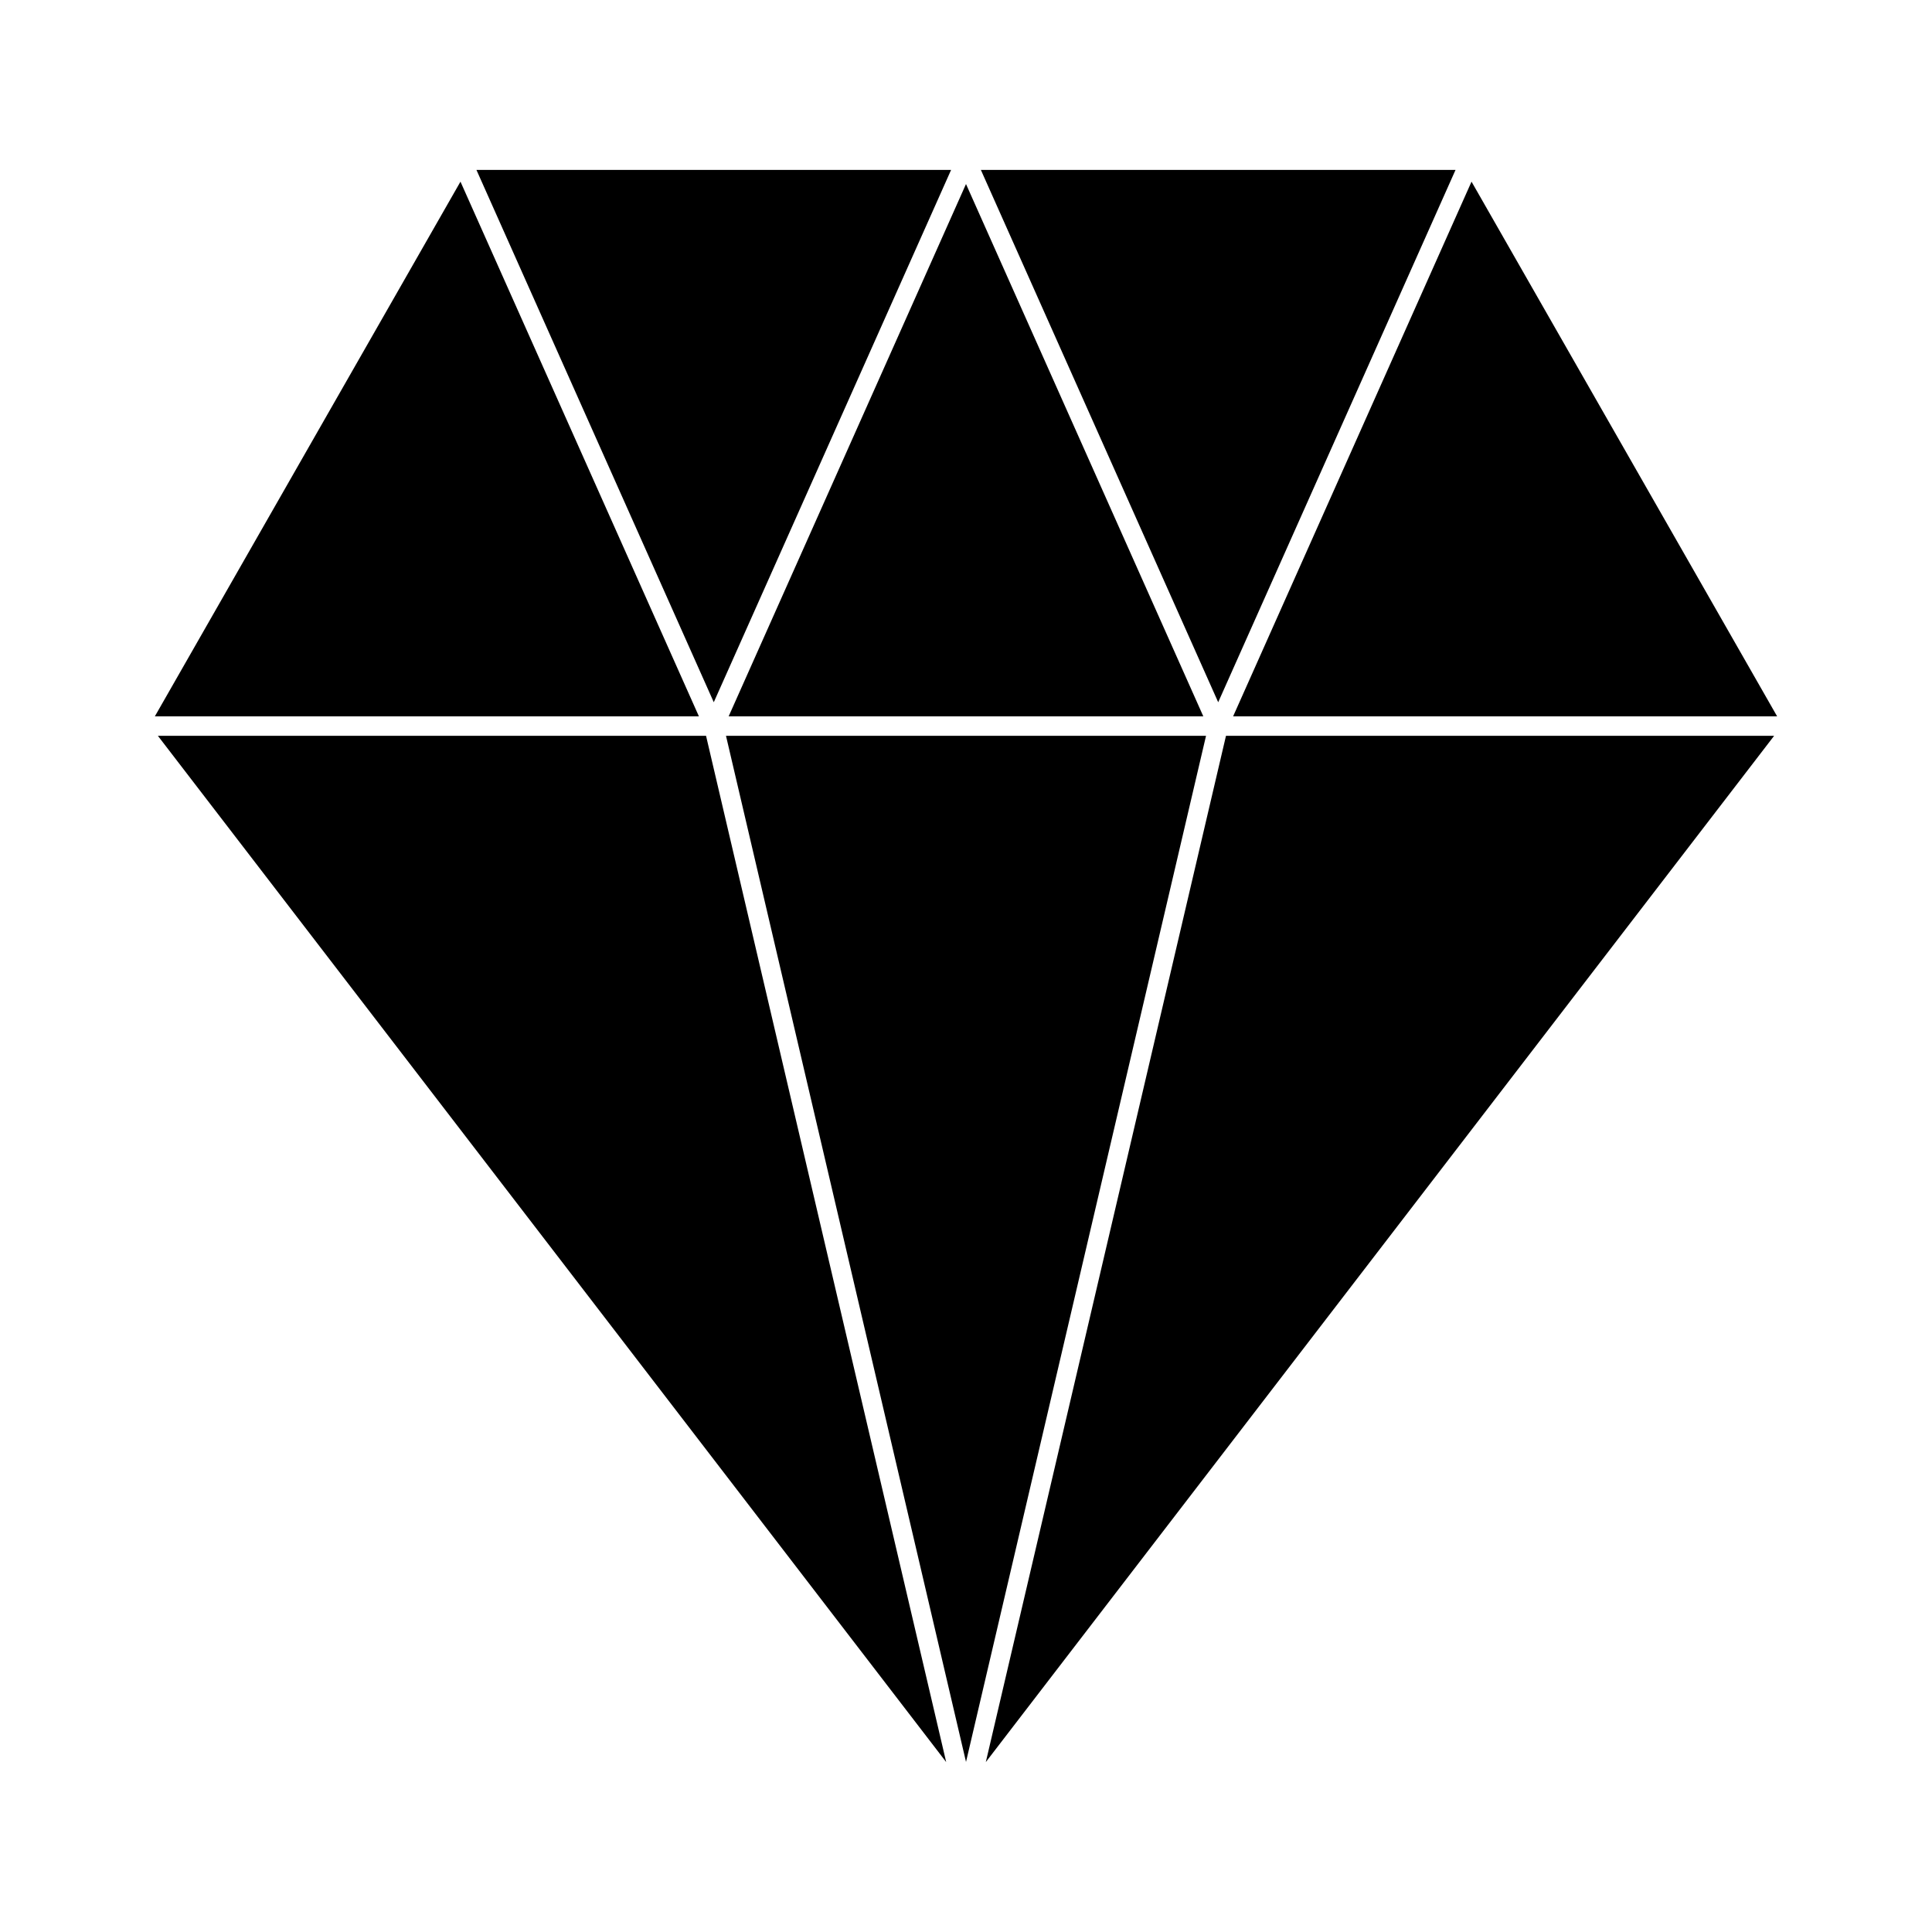
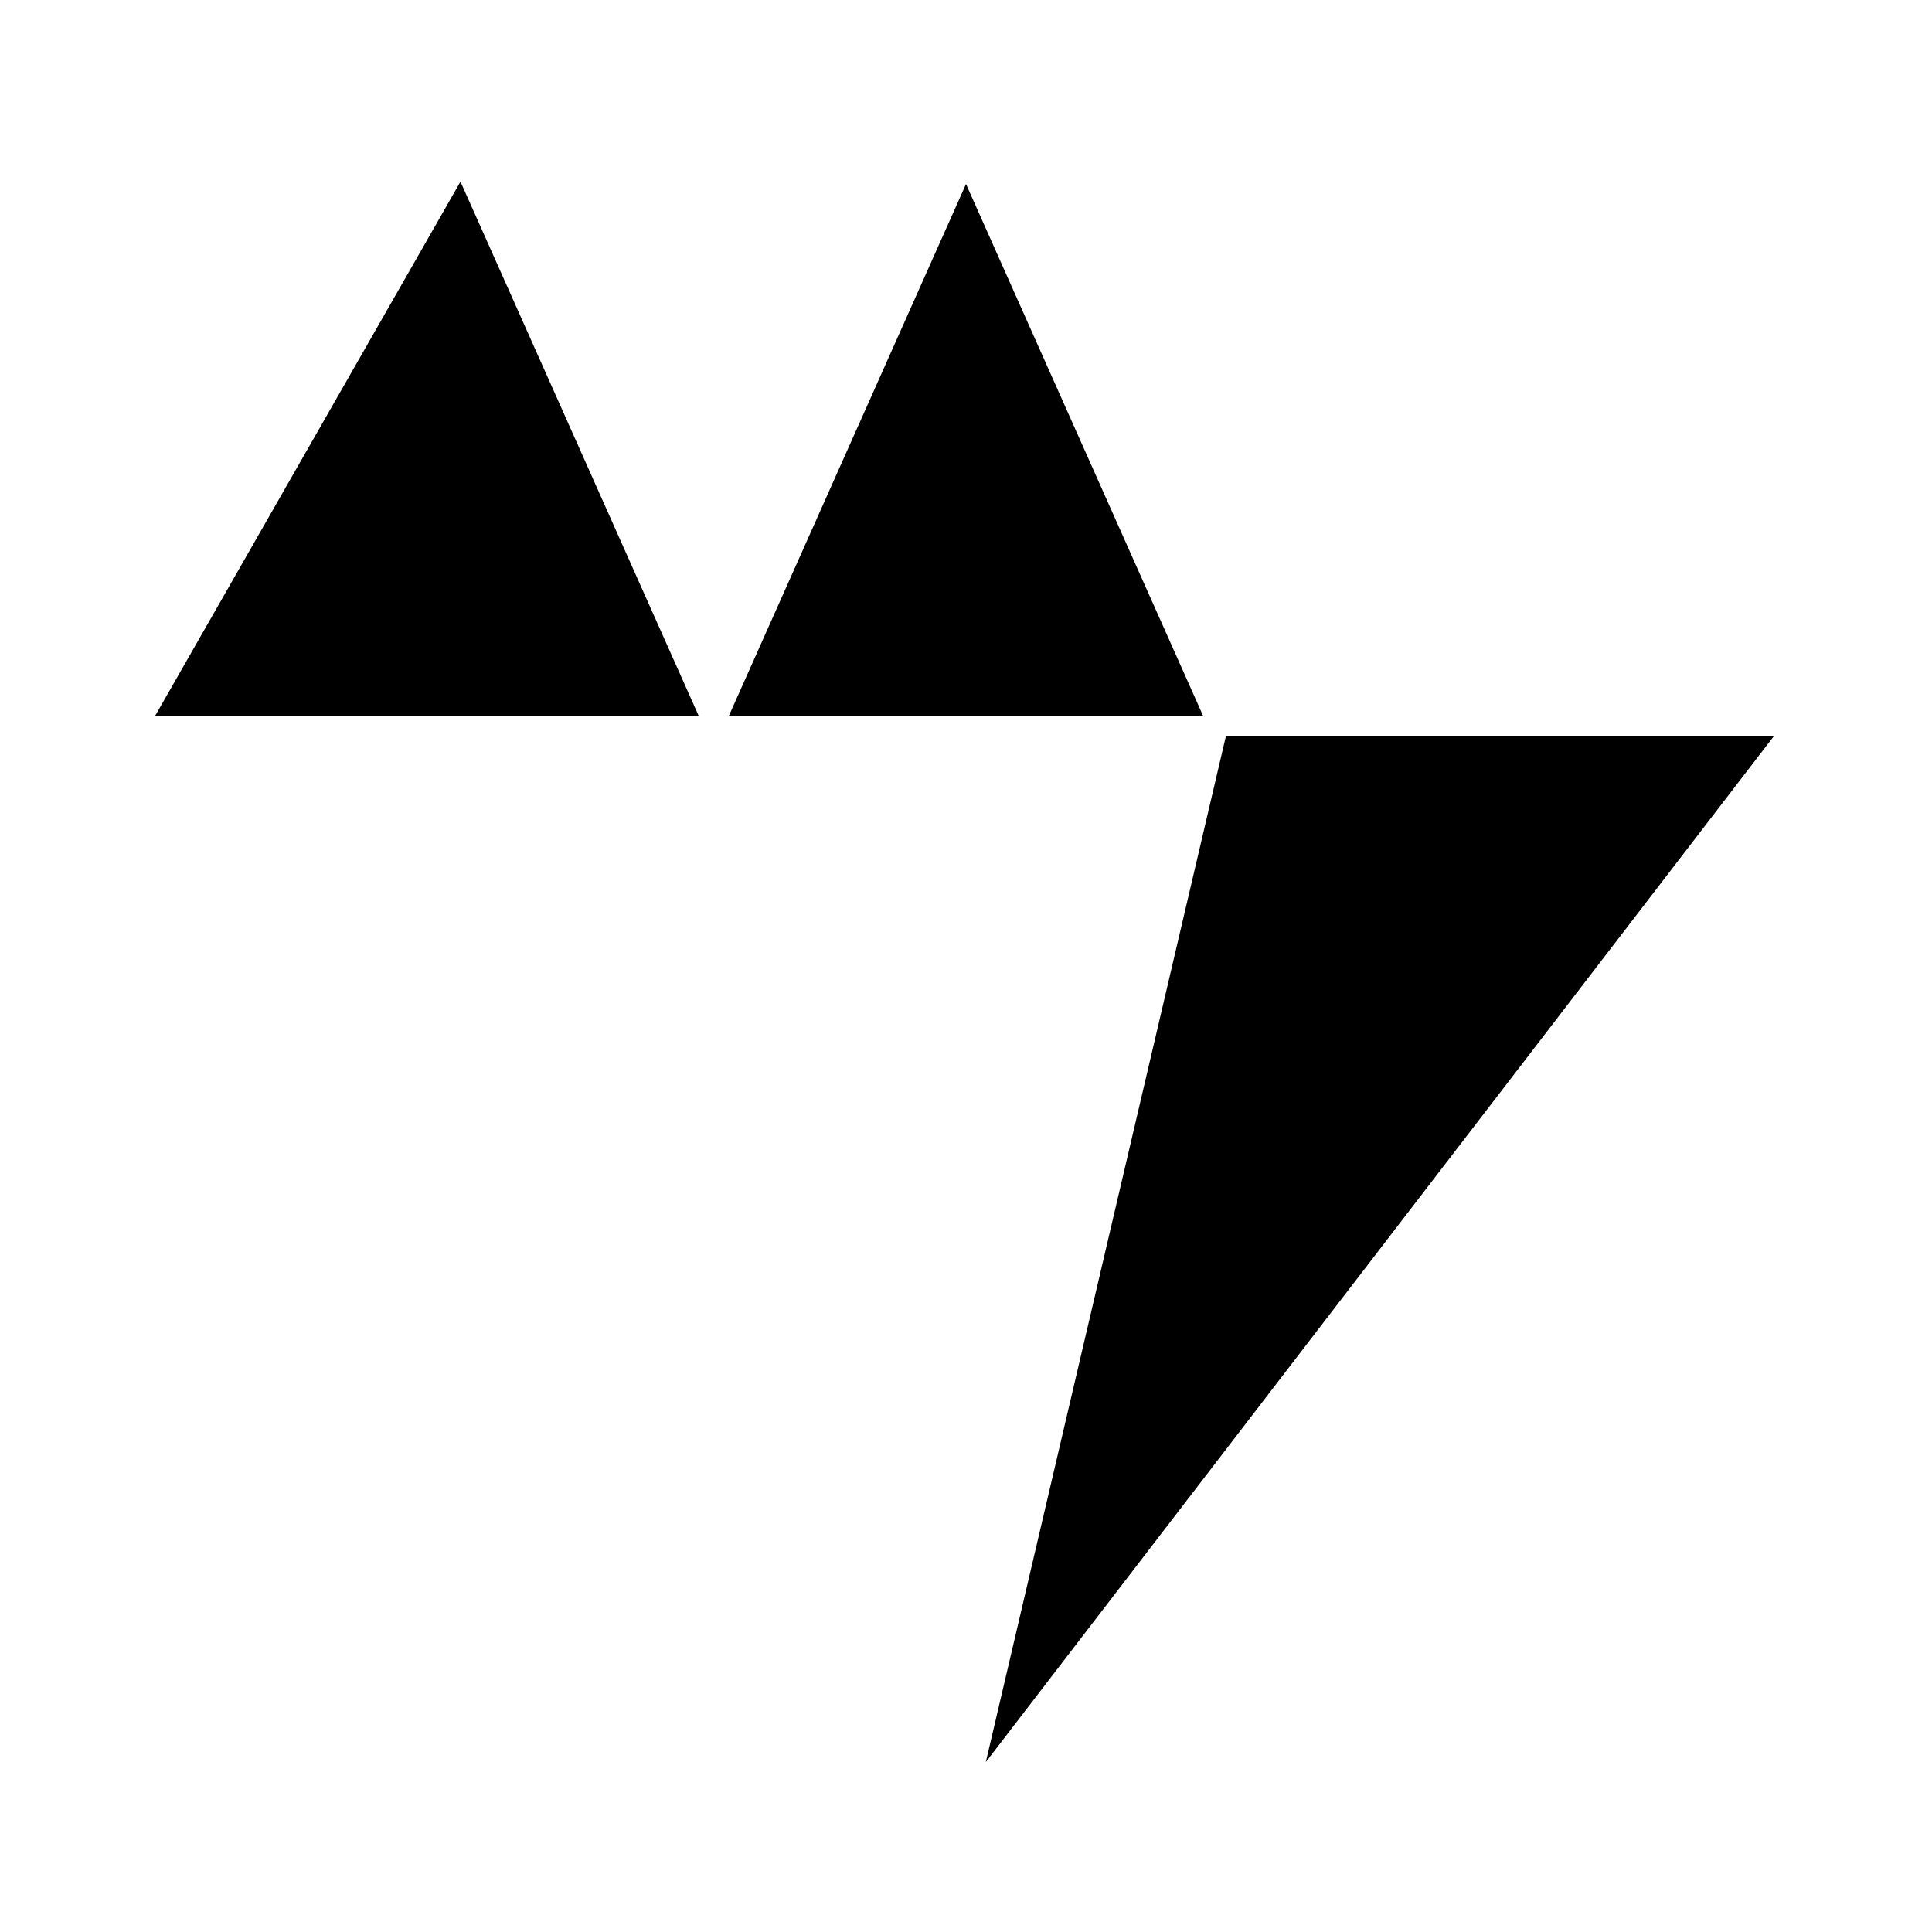
<svg xmlns="http://www.w3.org/2000/svg" fill="#000000" width="800px" height="800px" version="1.1" viewBox="144 144 512 512">
  <g>
    <path d="m614.16 339-208.91 271.97 63.648-271.97z" />
-     <path d="m463.61 339-63.605 271.93-63.609-271.93z" />
-     <path d="m394.75 610.97-208.91-271.97h145.27z" />
    <path d="m266.03 192.14 63.188 141.7h-144.18z" />
-     <path d="m396.05 189.03-62.891 141.07-62.895-141.07z" />
    <path d="m400 192.77 62.891 141.07h-125.79z" />
-     <path d="m529.73 189.03-62.895 141.07-62.891-141.07z" />
-     <path d="m533.97 192.14 80.988 141.7h-144.17z" />
  </g>
</svg>